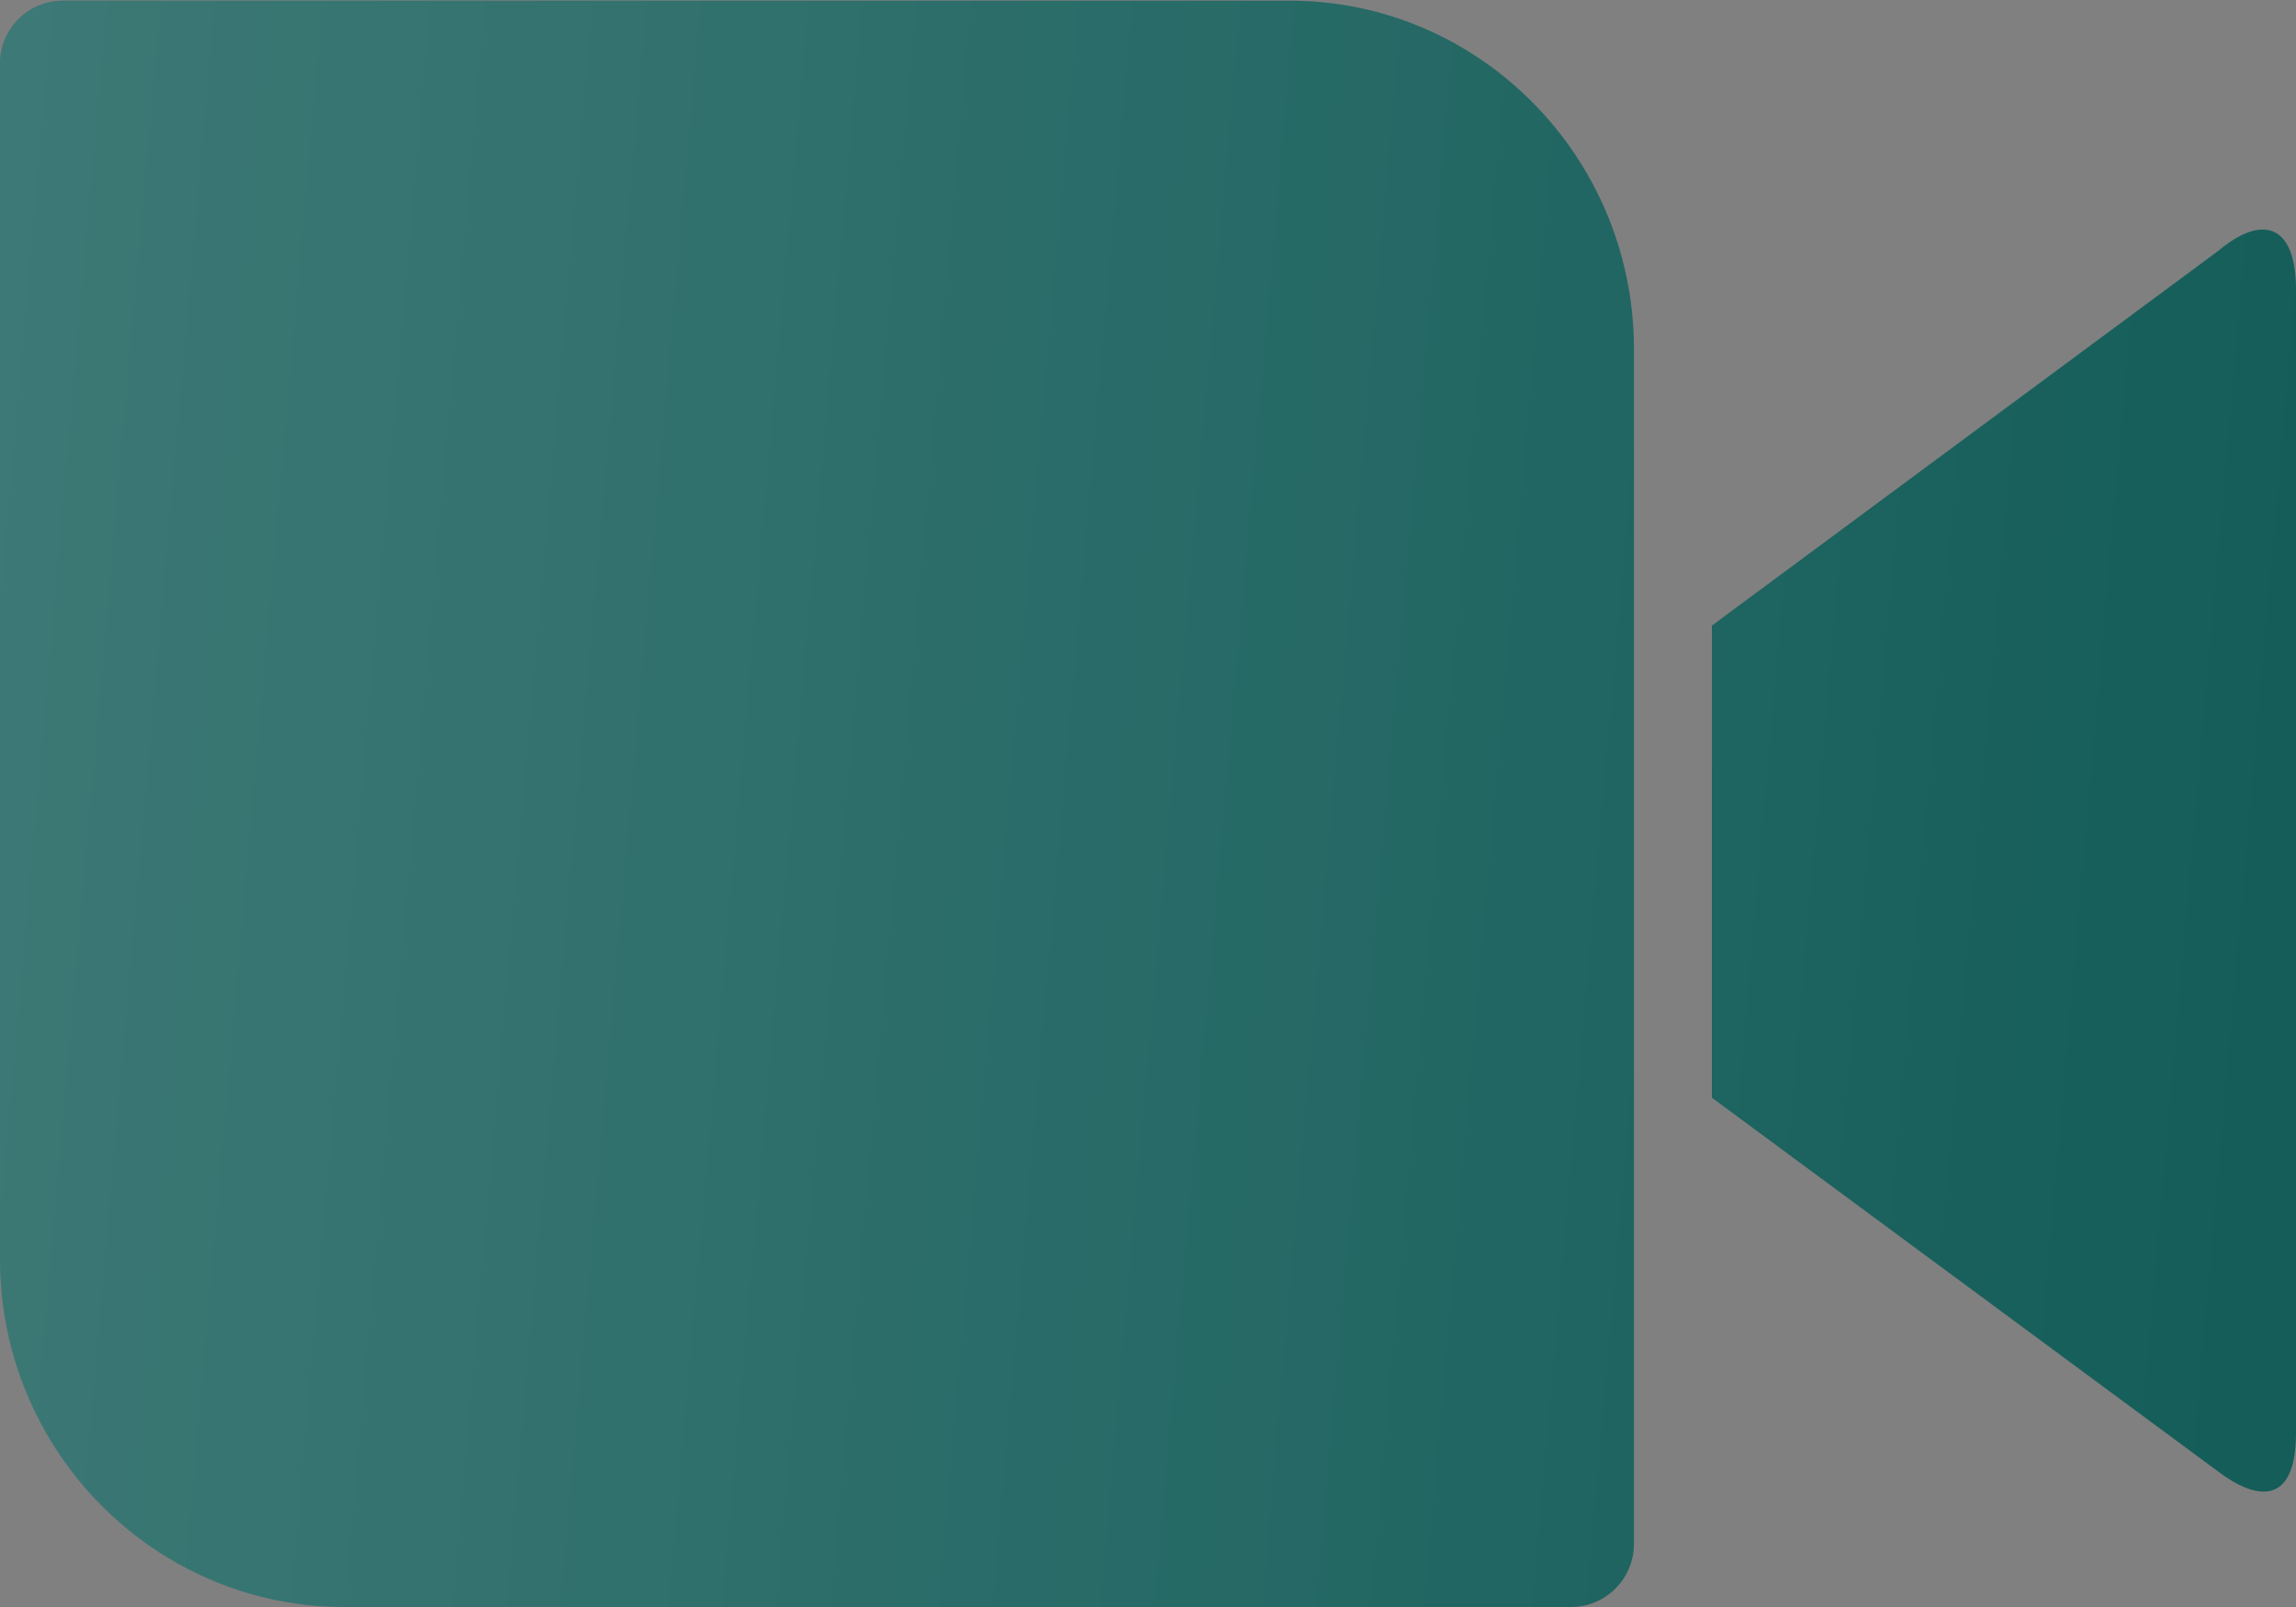
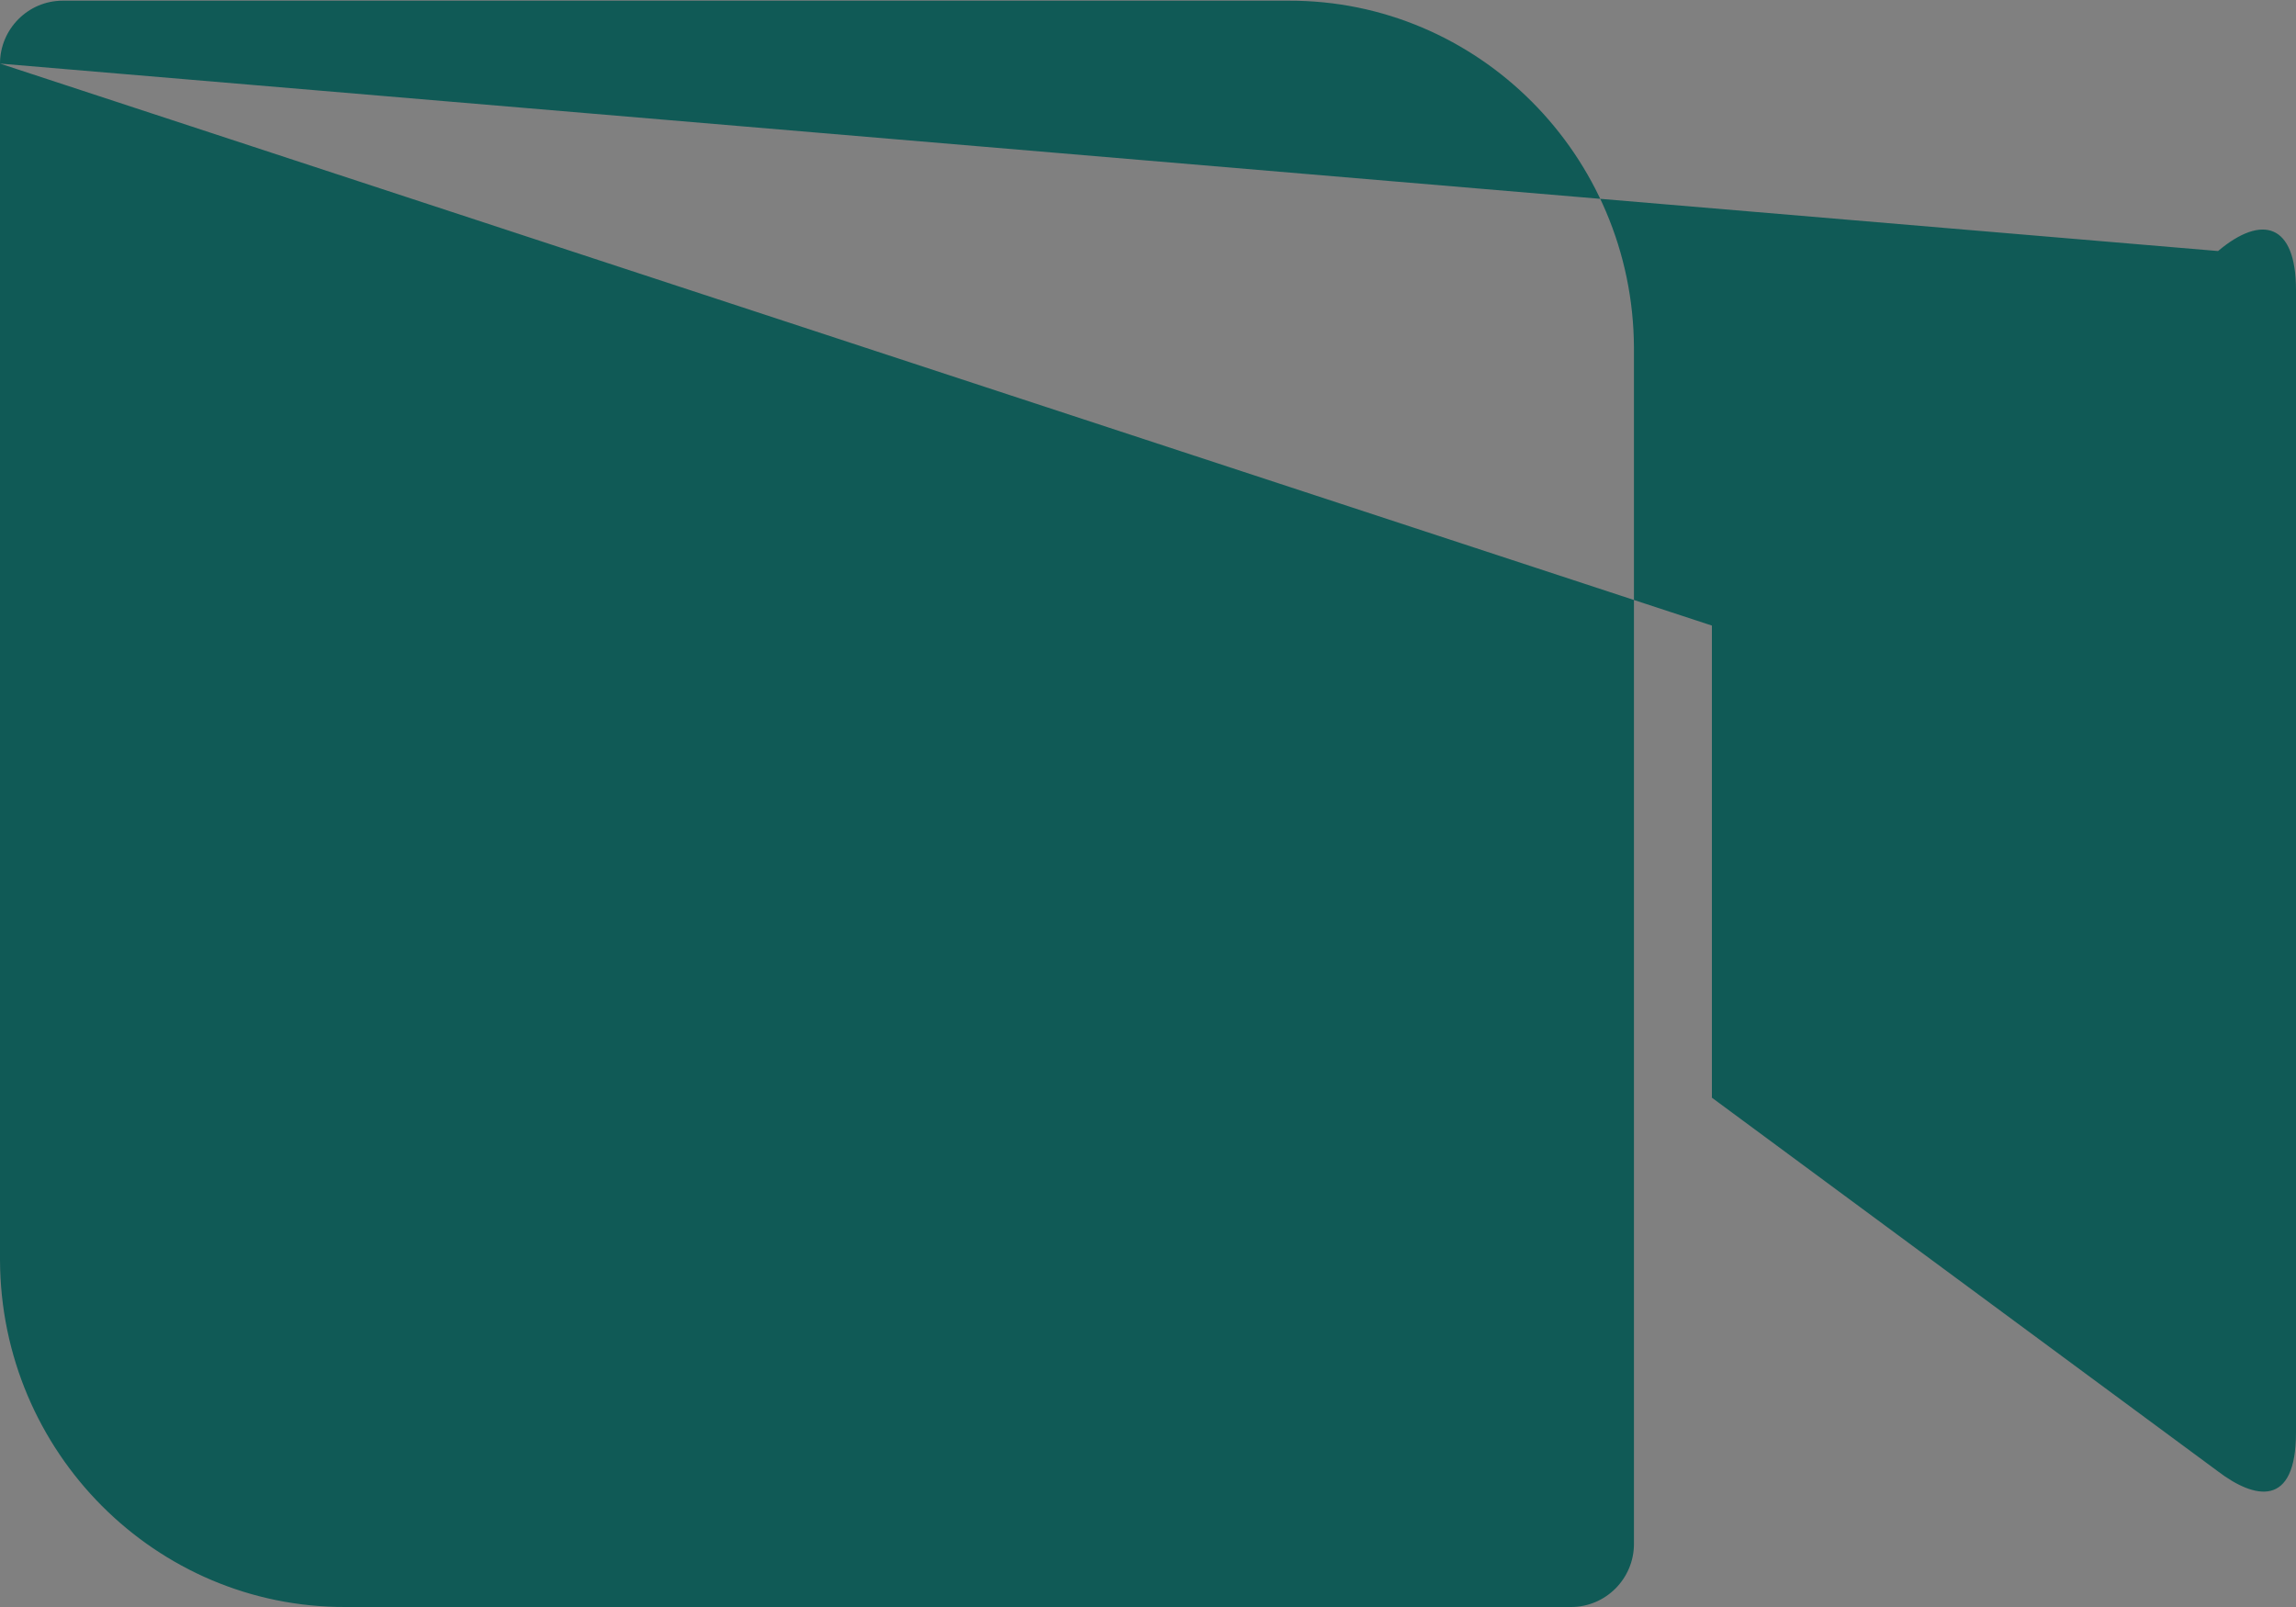
<svg xmlns="http://www.w3.org/2000/svg" width="20" height="14" viewBox="0 0 20 14" fill="none">
  <rect x="0" y="0" width="20" height="14" fill="#808080" stroke="none" />
-   <path d="M0 0.554V10.977C0.006 12.655 1.359 14.005 3.009 14H13.685C13.988 14 14.233 13.752 14.233 13.451V3.028C14.225 1.351 12.872 -0 11.224 0.006H0.546C0.245 0.006 0 0.253 0 0.554ZM14.912 5.45L19.321 2.187C19.703 1.865 20 1.946 20 2.527V12.479C20 13.141 19.638 13.06 19.321 12.819L14.912 9.563V5.45Z" fill="#105A56" />
-   <path d="M0 0.554V10.977C0.006 12.655 1.359 14.005 3.009 14H13.685C13.988 14 14.233 13.752 14.233 13.451V3.028C14.225 1.351 12.872 -0 11.224 0.006H0.546C0.245 0.006 0 0.253 0 0.554ZM14.912 5.45L19.321 2.187C19.703 1.865 20 1.946 20 2.527V12.479C20 13.141 19.638 13.06 19.321 12.819L14.912 9.563V5.45Z" fill="url(#paint0_linear_2441_2303)" fill-opacity="0.2" />
+   <path d="M0 0.554V10.977C0.006 12.655 1.359 14.005 3.009 14H13.685C13.988 14 14.233 13.752 14.233 13.451V3.028C14.225 1.351 12.872 -0 11.224 0.006H0.546C0.245 0.006 0 0.253 0 0.554ZL19.321 2.187C19.703 1.865 20 1.946 20 2.527V12.479C20 13.141 19.638 13.06 19.321 12.819L14.912 9.563V5.45Z" fill="#105A56" />
  <defs>
    <linearGradient id="paint0_linear_2441_2303" x1="-0.509" y1="-7.673" x2="23.281" y2="-5.593" gradientUnits="userSpaceOnUse">
      <stop stop-color="white" />
      <stop offset="1" stop-color="white" stop-opacity="0" />
    </linearGradient>
  </defs>
</svg>